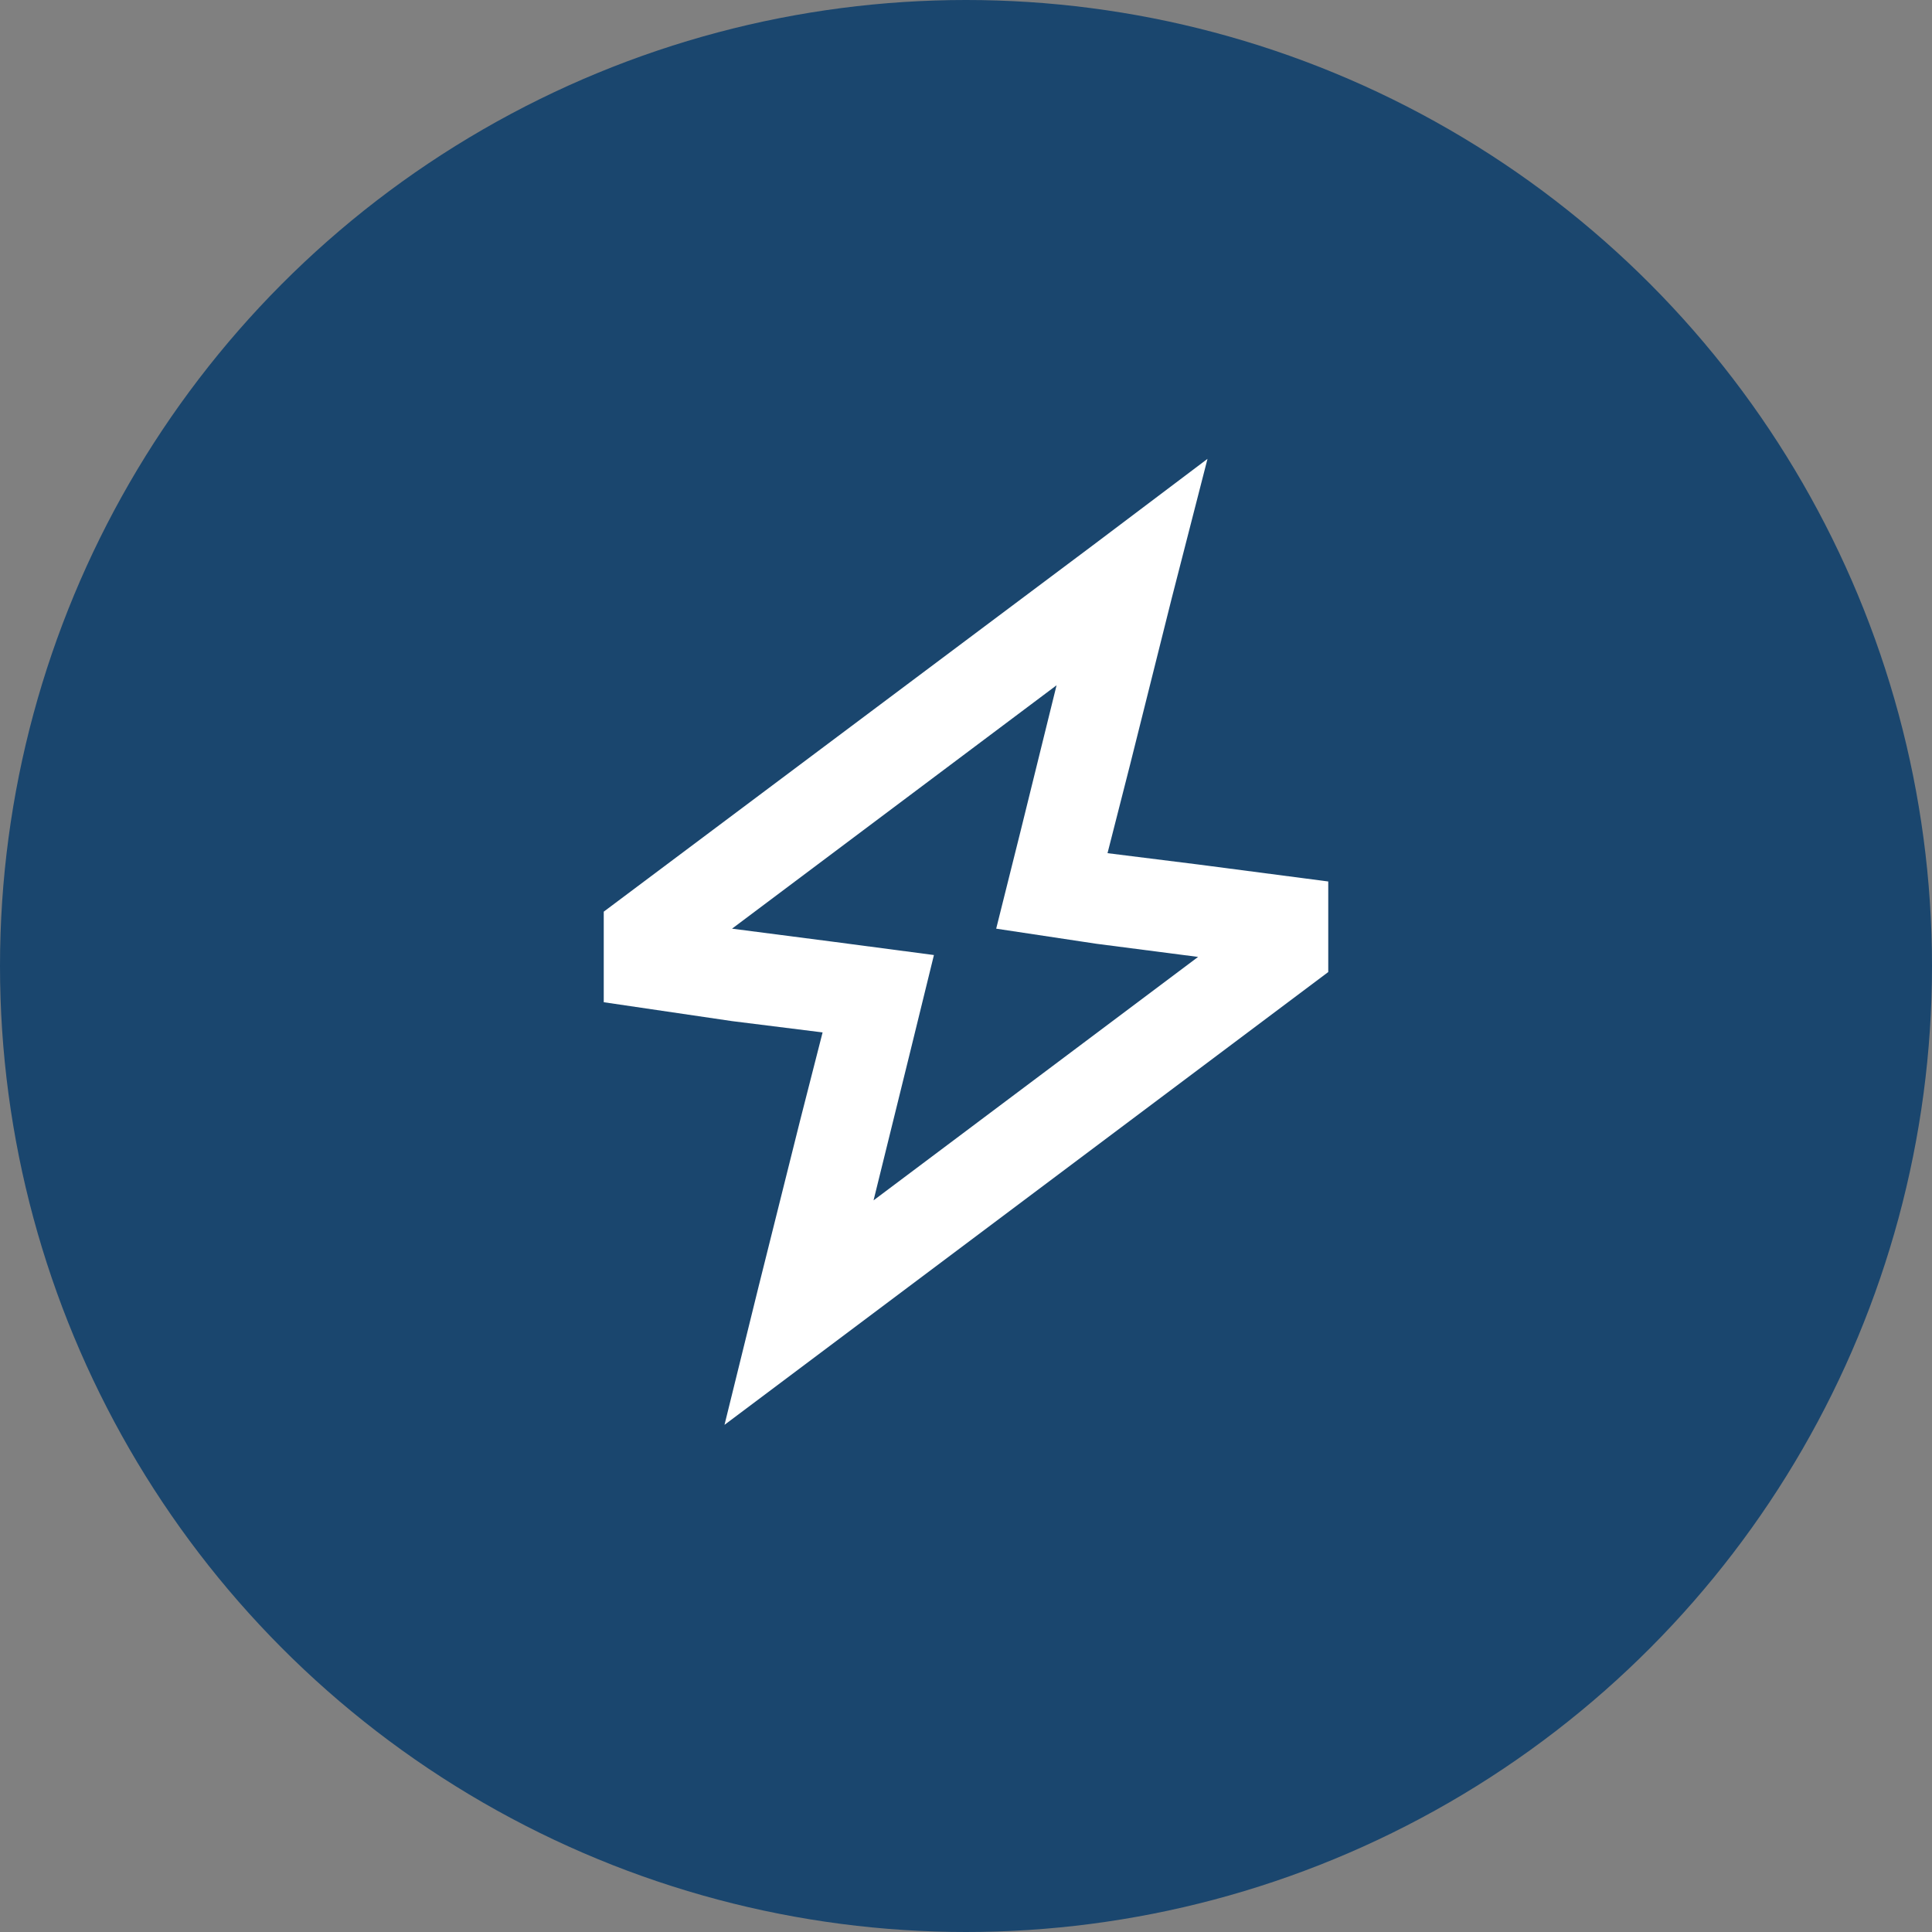
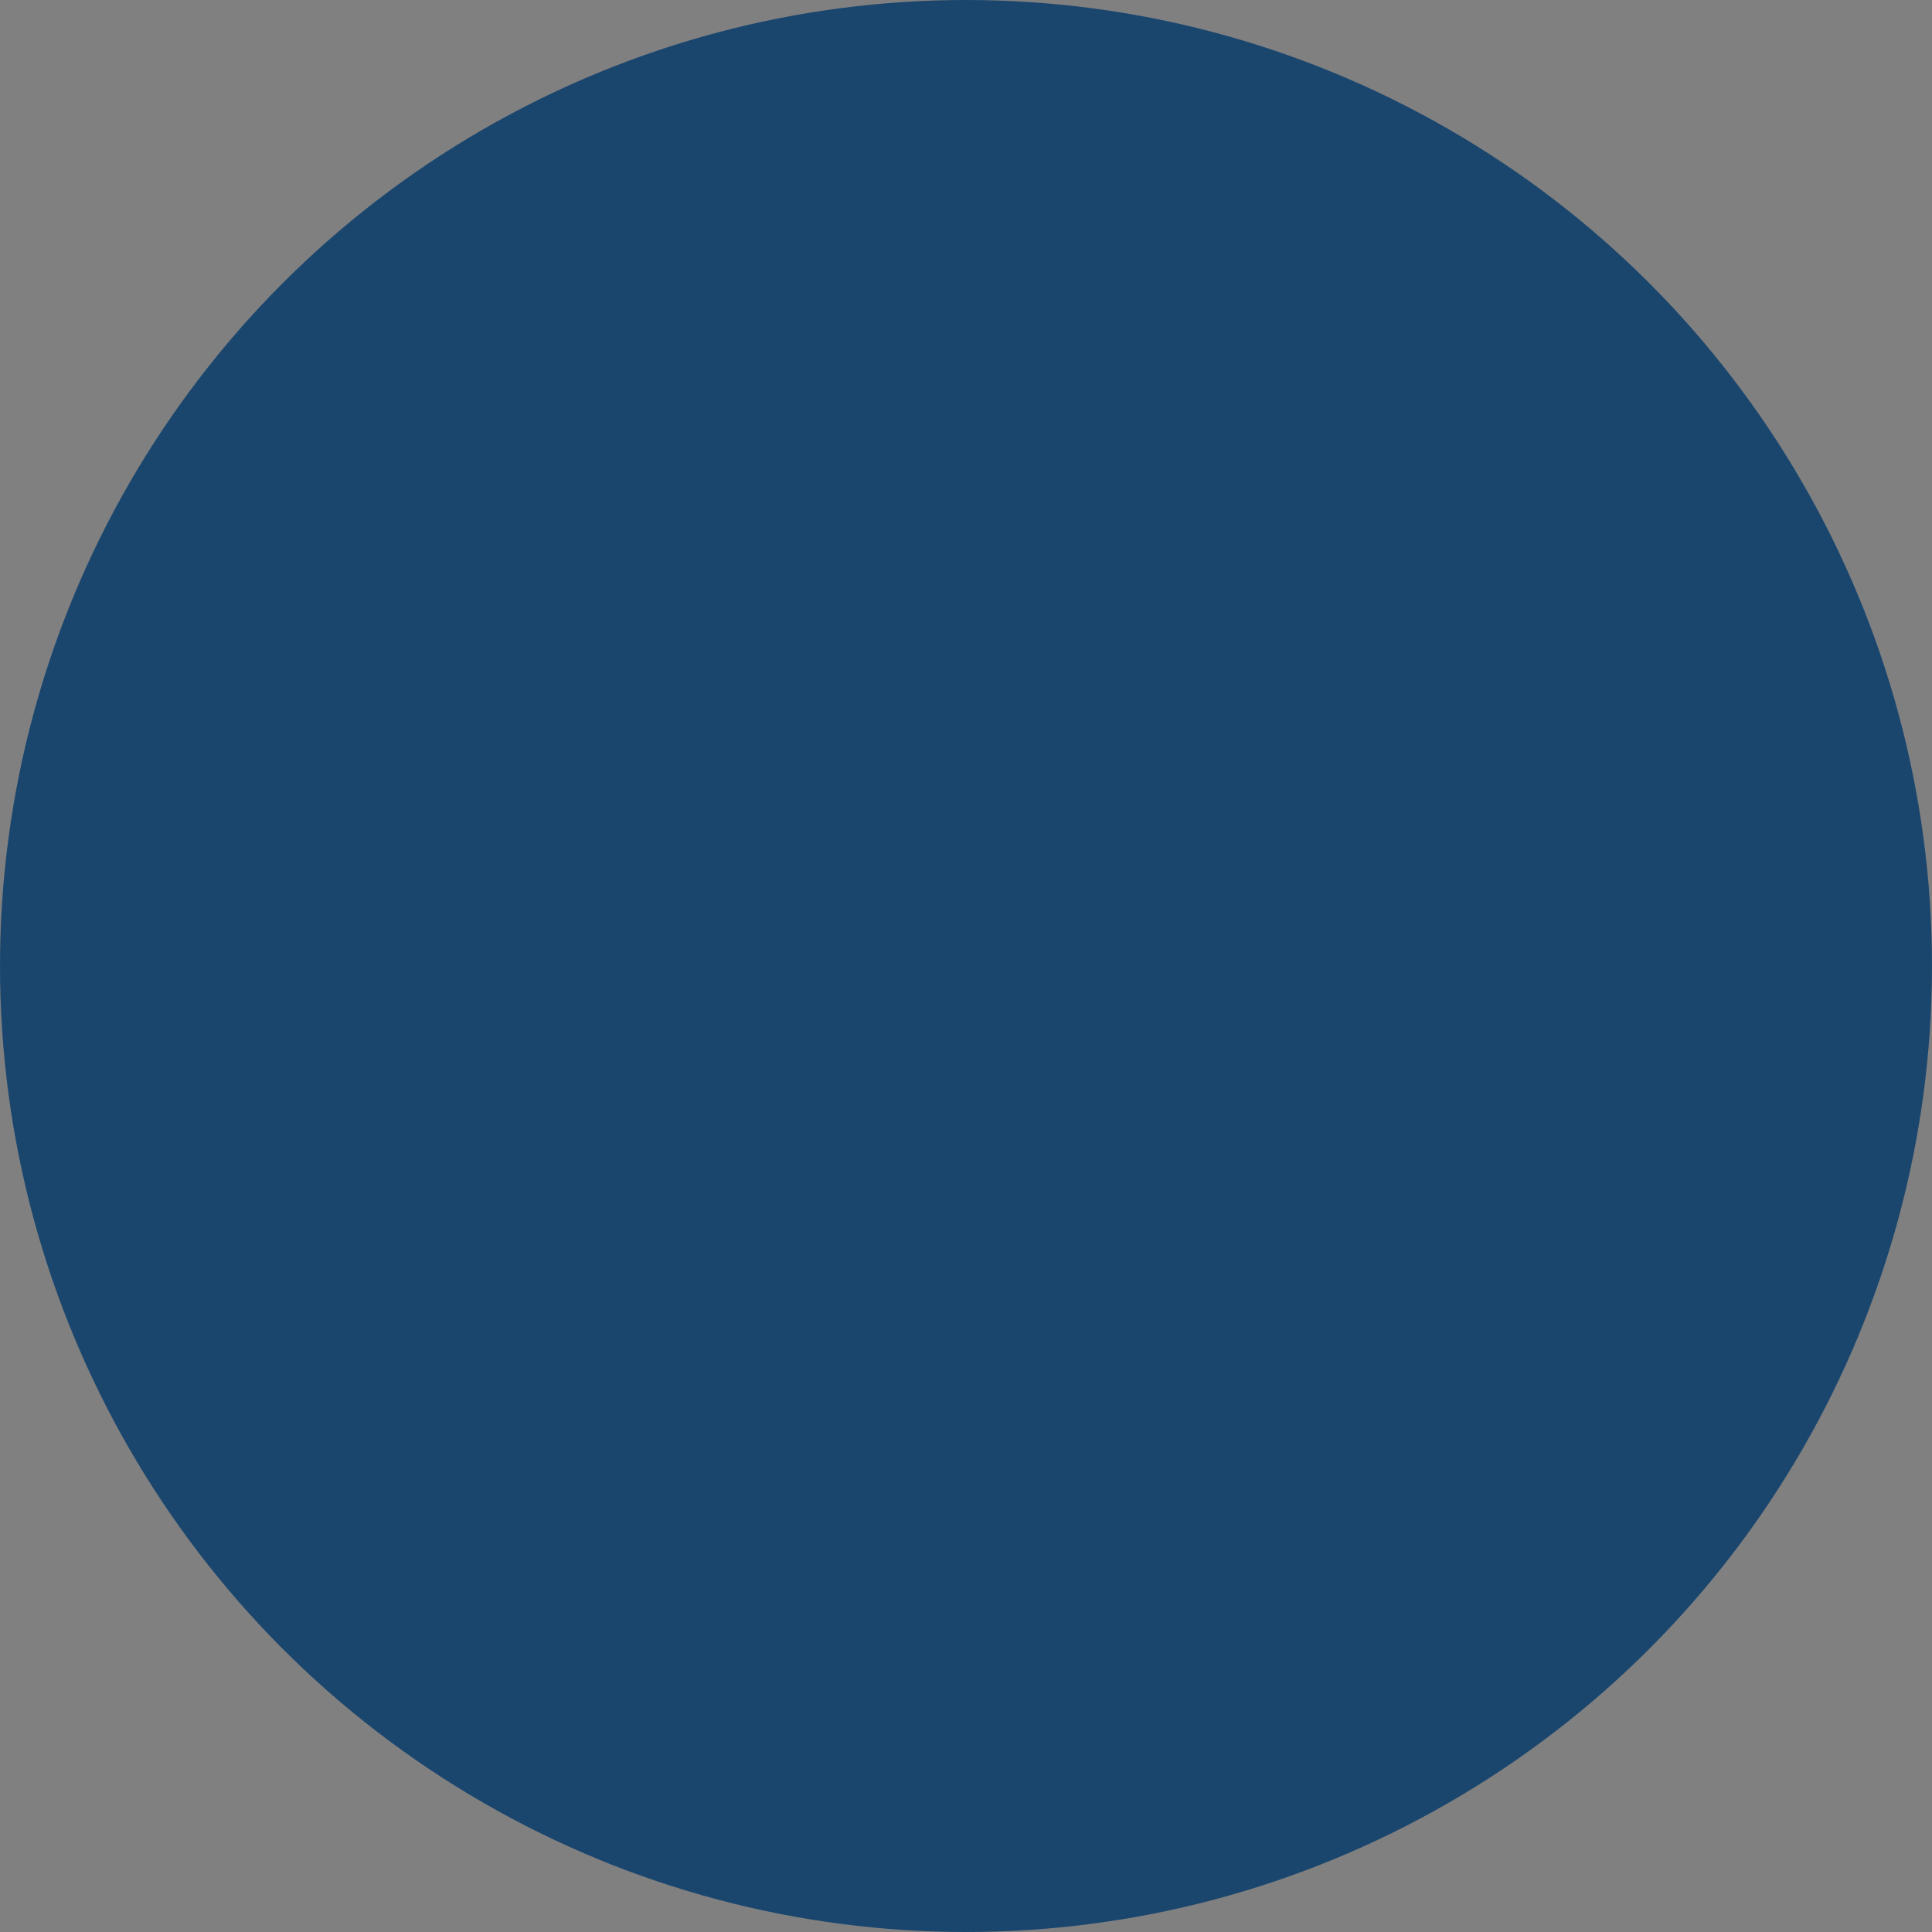
<svg xmlns="http://www.w3.org/2000/svg" width="40" height="40" viewBox="0 0 40 40" fill="none">
  <rect x="0" y="0" width="40" height="40" fill="#808080" stroke="none" />
  <circle cx="20" cy="20" r="20" fill="#1A466E" />
-   <path d="M23.398 15.828L22.93 17.664L24.805 17.898L27.5 18.25V20.125L17.344 27.742L15 29.5L15.703 26.648L16.562 23.211L17.031 21.375L15.156 21.141L12.5 20.75V18.875L22.617 11.297L25 9.5L24.258 12.391L23.398 15.828ZM24.805 19.812L22.695 19.539L20.625 19.227L21.133 17.195L21.875 14.188L15.156 19.227L17.266 19.5L19.336 19.773L18.828 21.844L18.086 24.852L24.805 19.812Z" fill="white" />
</svg>